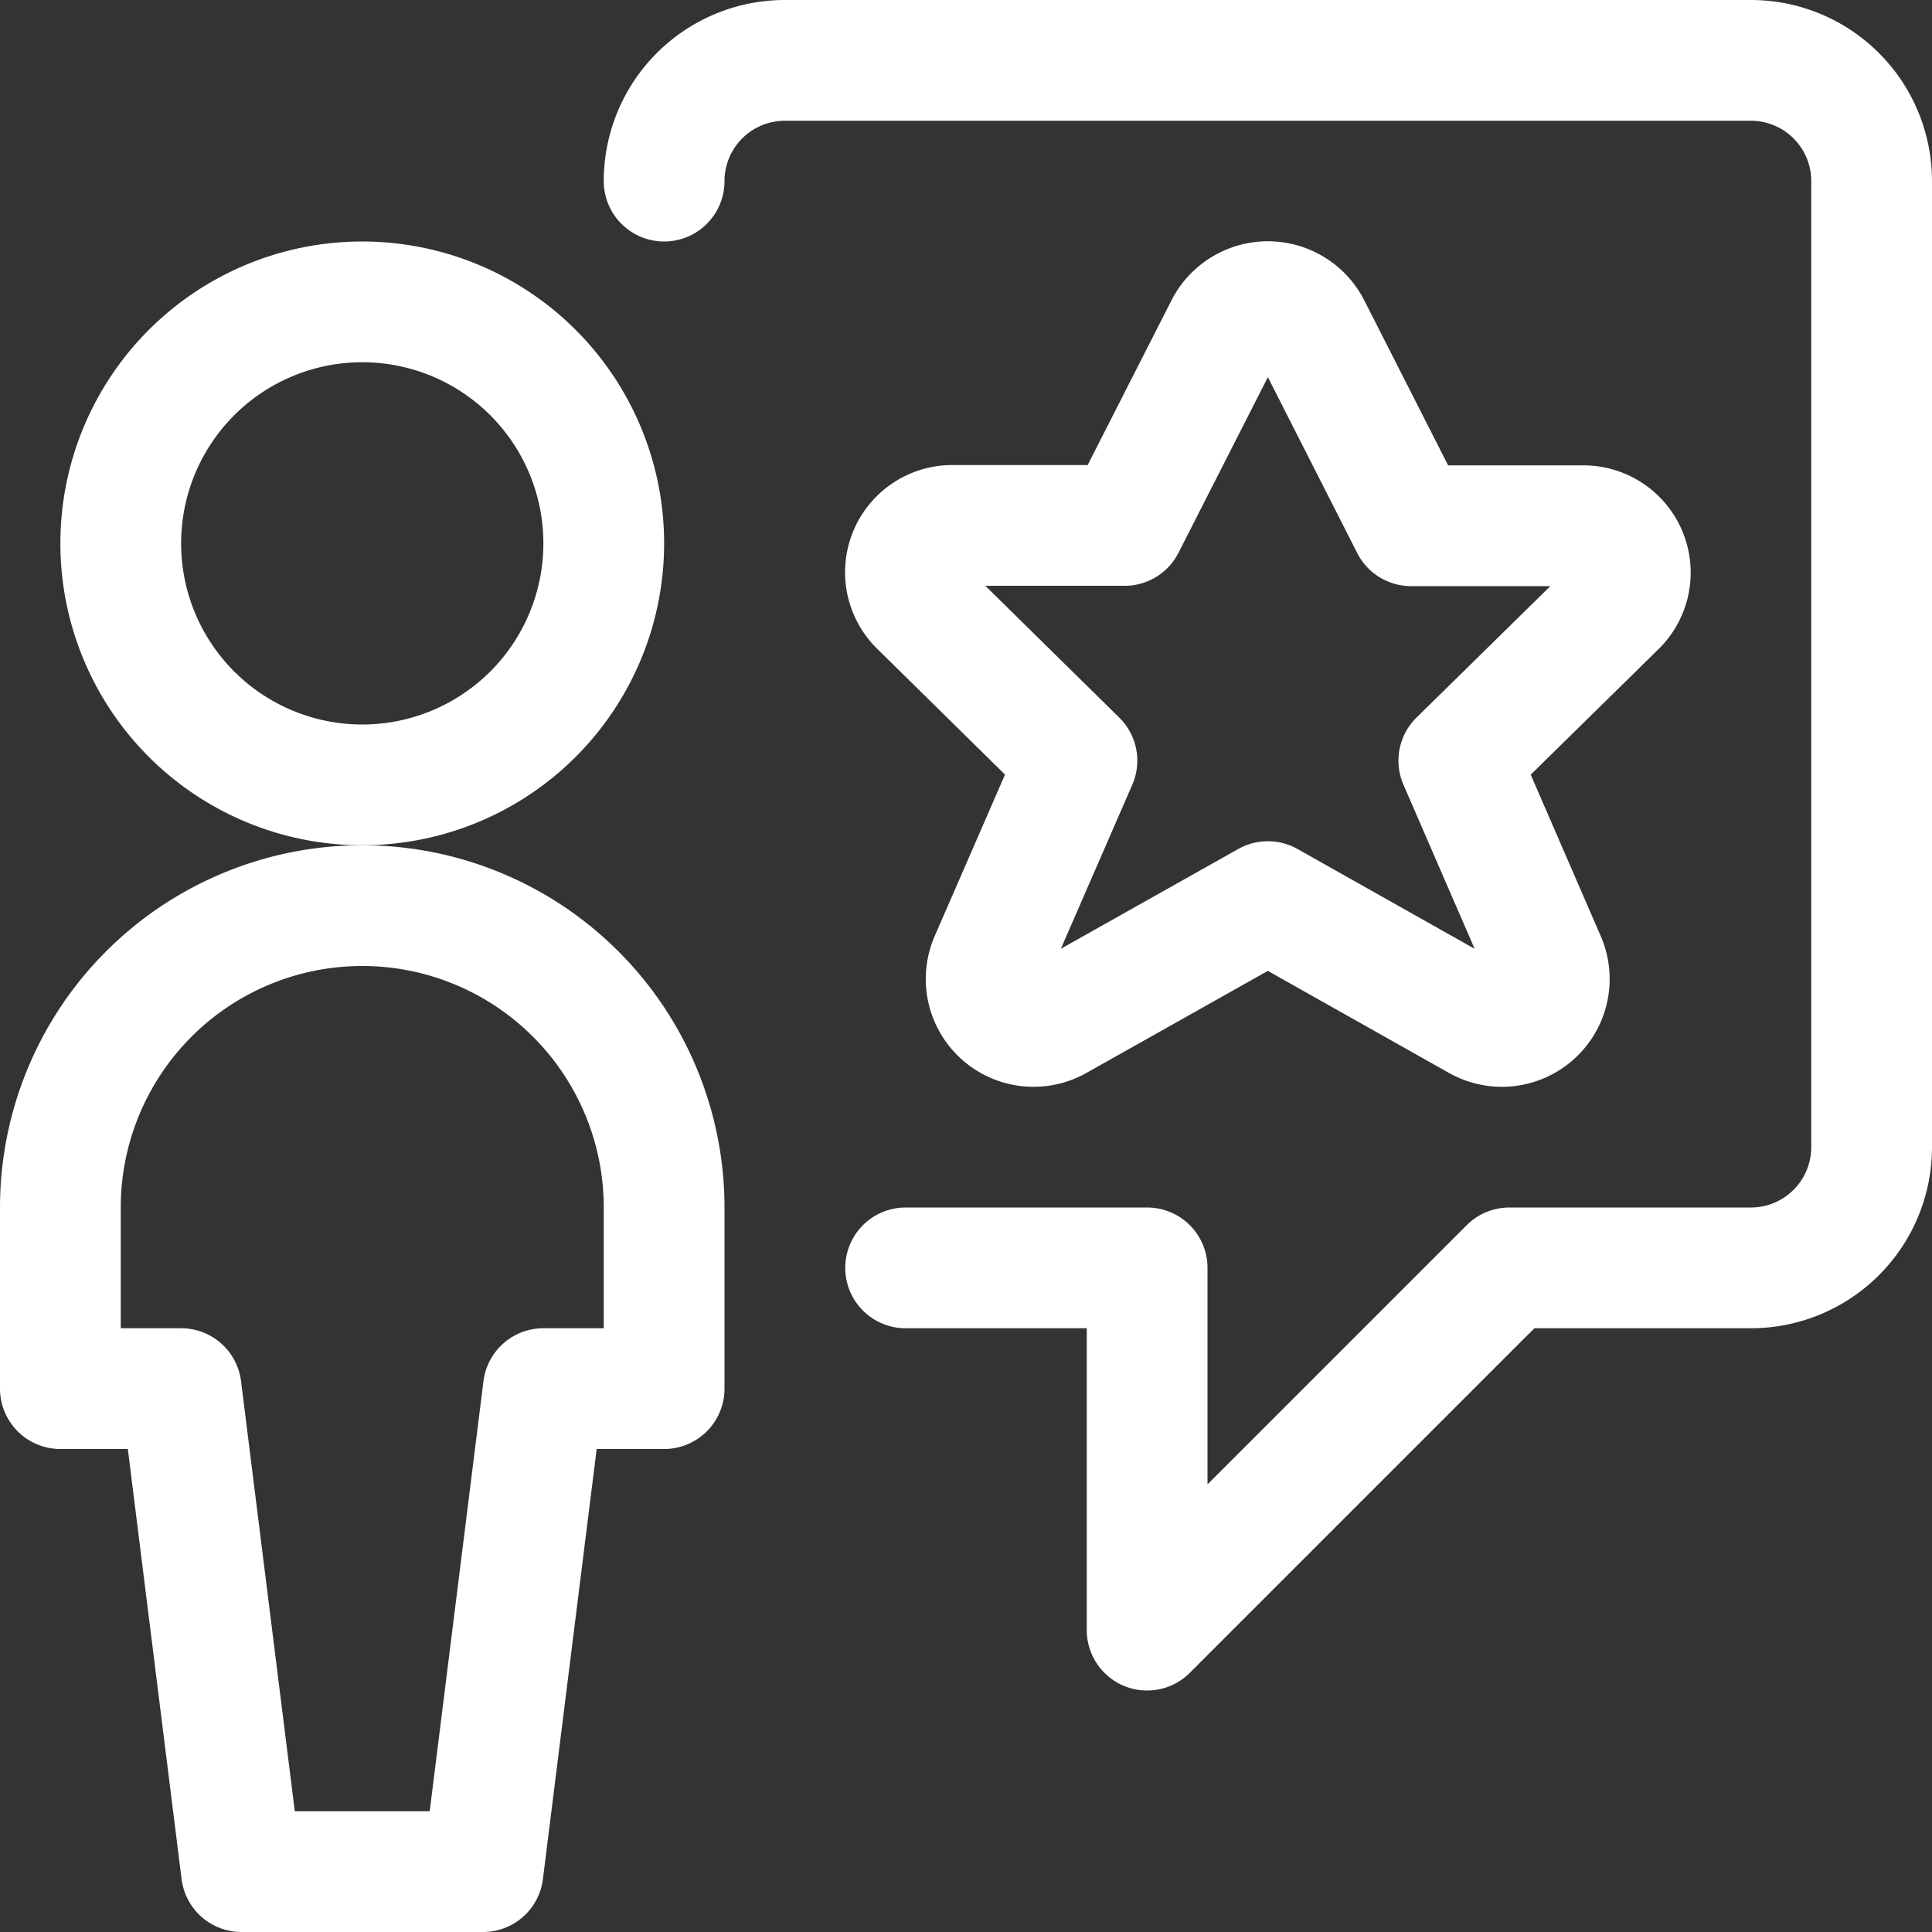
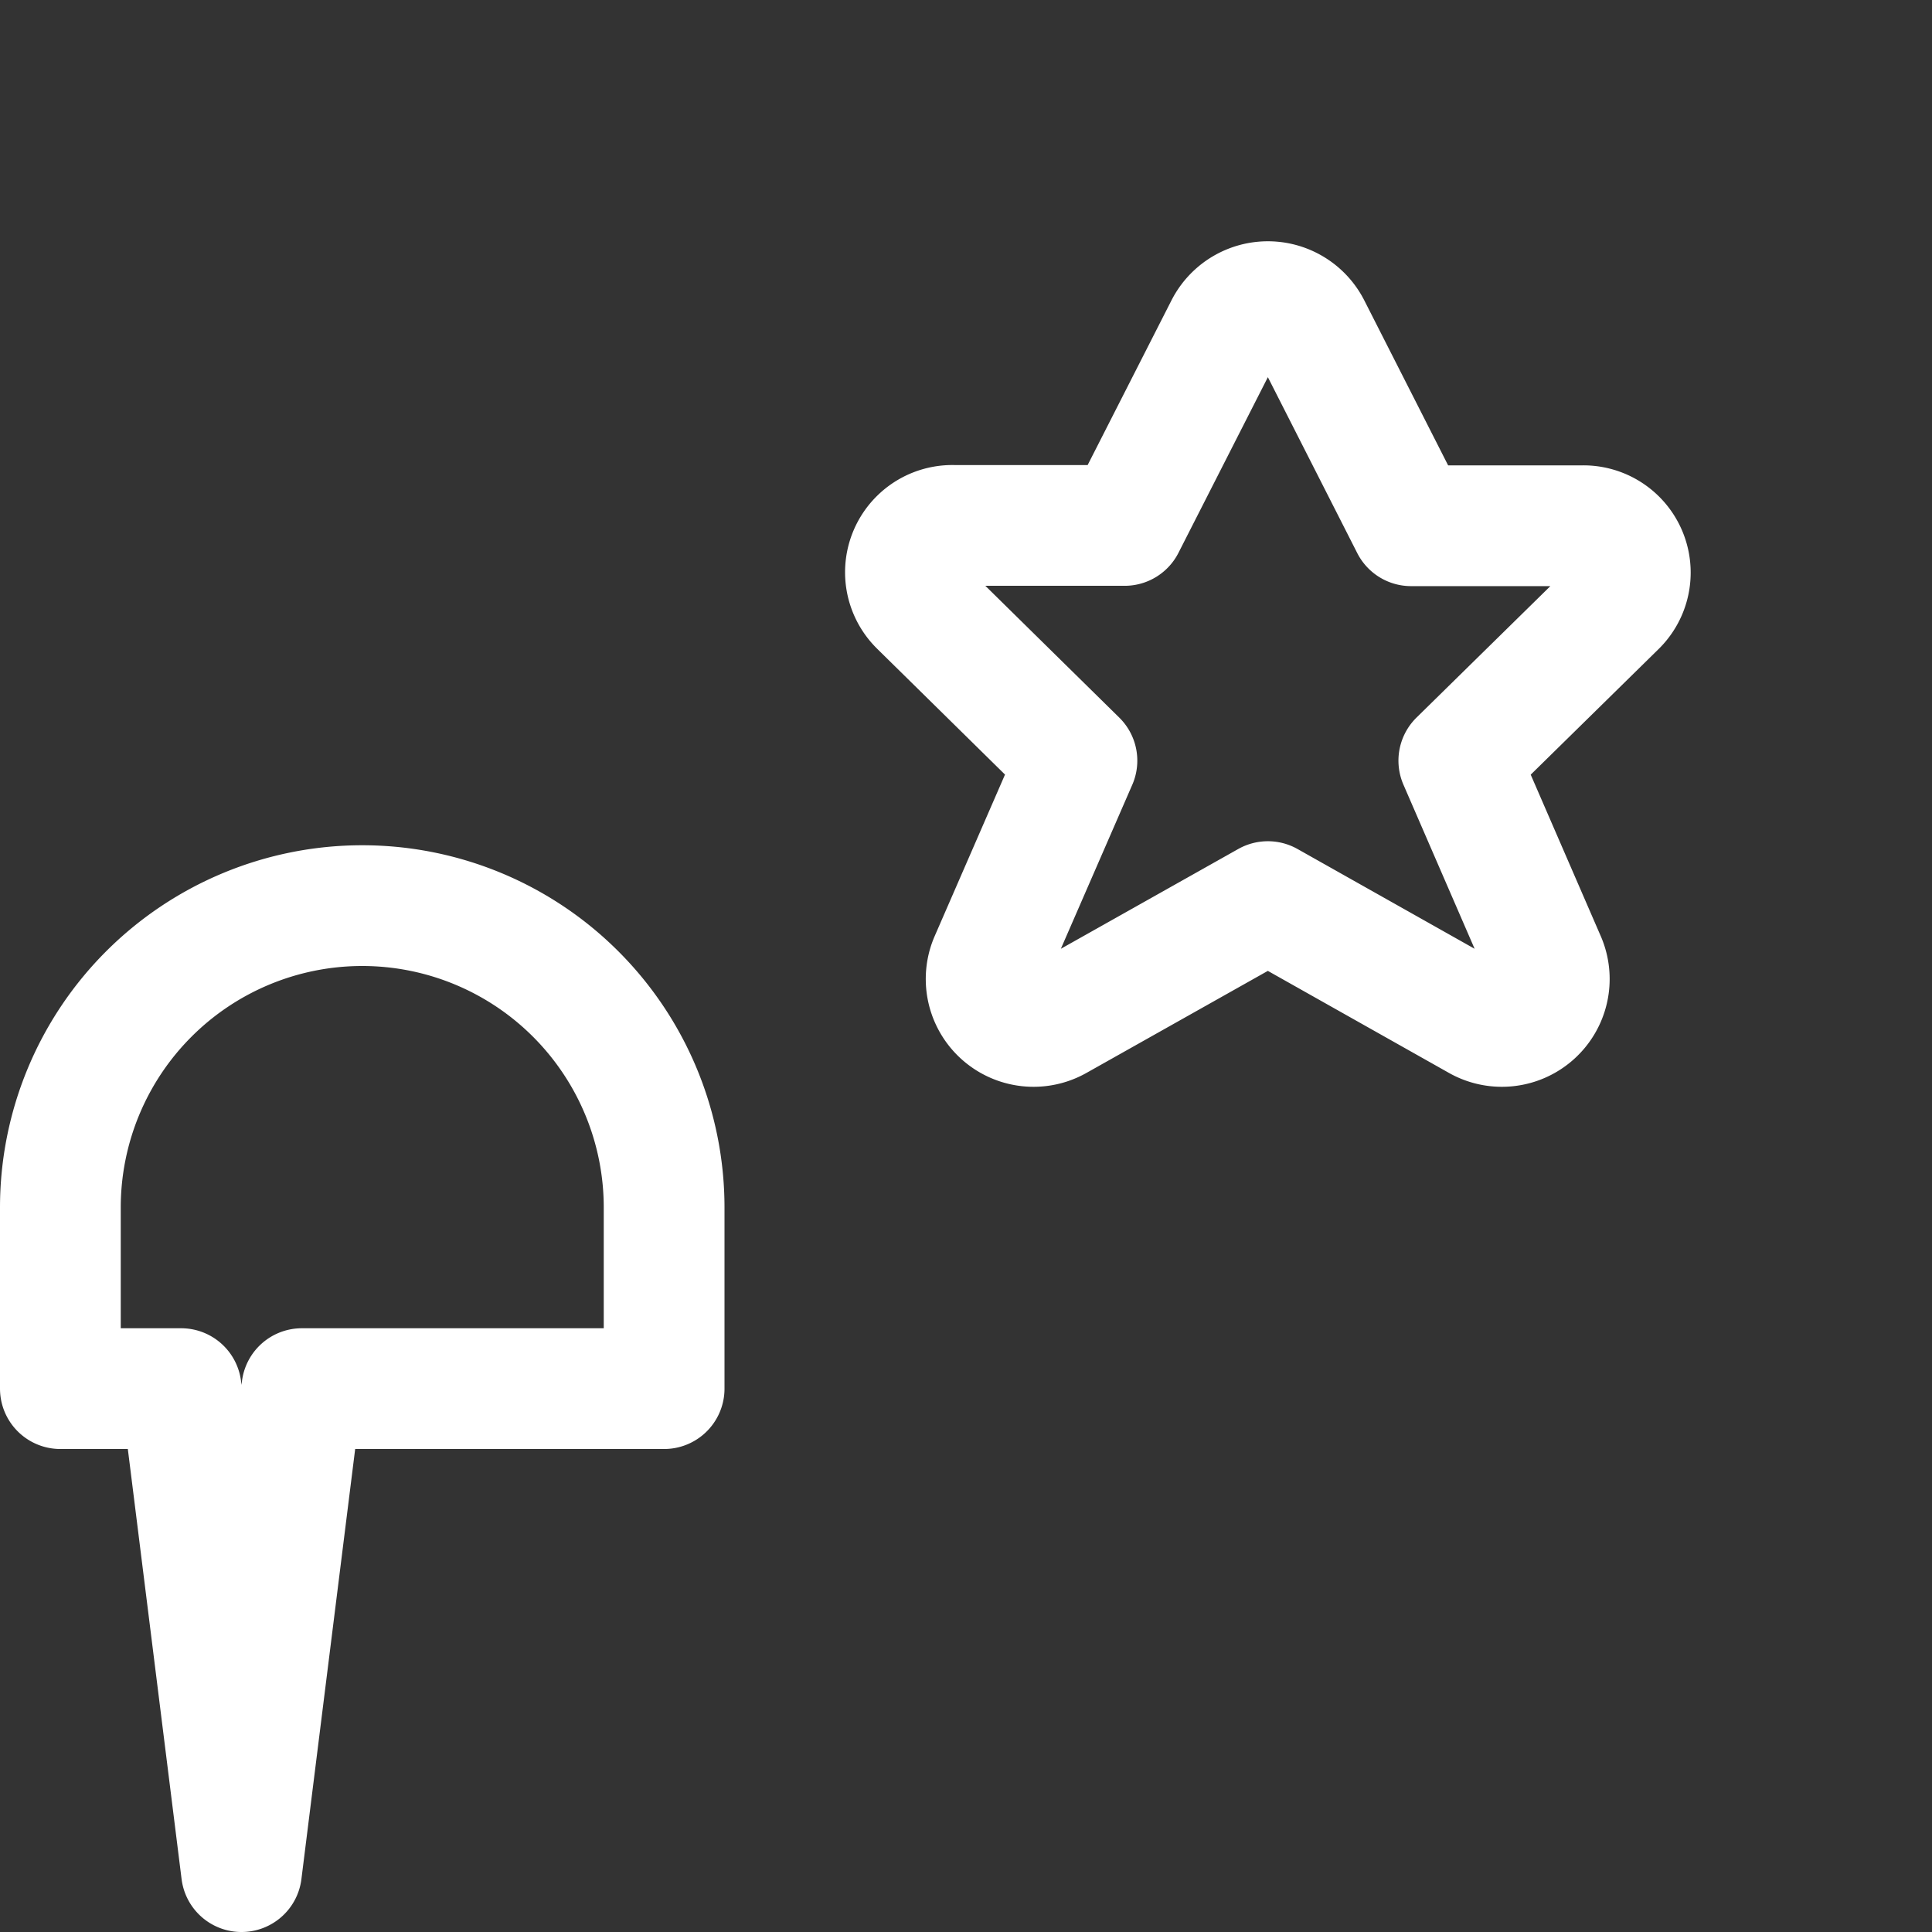
<svg xmlns="http://www.w3.org/2000/svg" viewBox="0 0 24 24" id="Messages-People-User-Star--Streamline-Ultimate" height="24" width="24">
  <rect x="0" y="0" width="24" height="24" fill="#333333" stroke="none" />
  <desc> Messages People User Star Streamline Icon: https://streamlinehq.com </desc>
-   <path d="M11.25 15.75h3v4.5l4.5 -4.5h3a1.5 1.5 0 0 0 1.5 -1.5v-12a1.5 1.5 0 0 0 -1.5 -1.5h-12a1.5 1.5 0 0 0 -1.5 1.5" fill="none" stroke="#ffffff" stroke-linecap="round" stroke-linejoin="round" stroke-width="1.5" />
-   <path fill="none" stroke="#ffffff" stroke-linecap="round" stroke-linejoin="round" d="M1.5 6.75a3 3 0 1 0 6 0 3 3 0 1 0 -6 0" stroke-width="1.5" />
-   <path d="M8.25 17.25V15a3.75 3.75 0 0 0 -7.5 0v2.25h1.5l0.75 6h3l0.75 -6zm8.03 -13.177 1.249 2.458h2.127a0.582 0.582 0 0 1 0.419 1l-1.953 1.918 1.078 2.485a0.589 0.589 0 0 1 -0.839 0.737L15.75 11.2l-2.615 1.471a0.589 0.589 0 0 1 -0.839 -0.737l1.082 -2.485 -1.953 -1.922a0.582 0.582 0 0 1 0.419 -1h2.127l1.249 -2.454a0.594 0.594 0 0 1 1.06 0z" fill="none" stroke="#ffffff" stroke-linecap="round" stroke-linejoin="round" stroke-width="1.5" />
+   <path d="M8.25 17.25V15a3.75 3.75 0 0 0 -7.5 0v2.25h1.5l0.75 6l0.75 -6zm8.03 -13.177 1.249 2.458h2.127a0.582 0.582 0 0 1 0.419 1l-1.953 1.918 1.078 2.485a0.589 0.589 0 0 1 -0.839 0.737L15.75 11.2l-2.615 1.471a0.589 0.589 0 0 1 -0.839 -0.737l1.082 -2.485 -1.953 -1.922a0.582 0.582 0 0 1 0.419 -1h2.127l1.249 -2.454a0.594 0.594 0 0 1 1.06 0z" fill="none" stroke="#ffffff" stroke-linecap="round" stroke-linejoin="round" stroke-width="1.5" />
</svg>